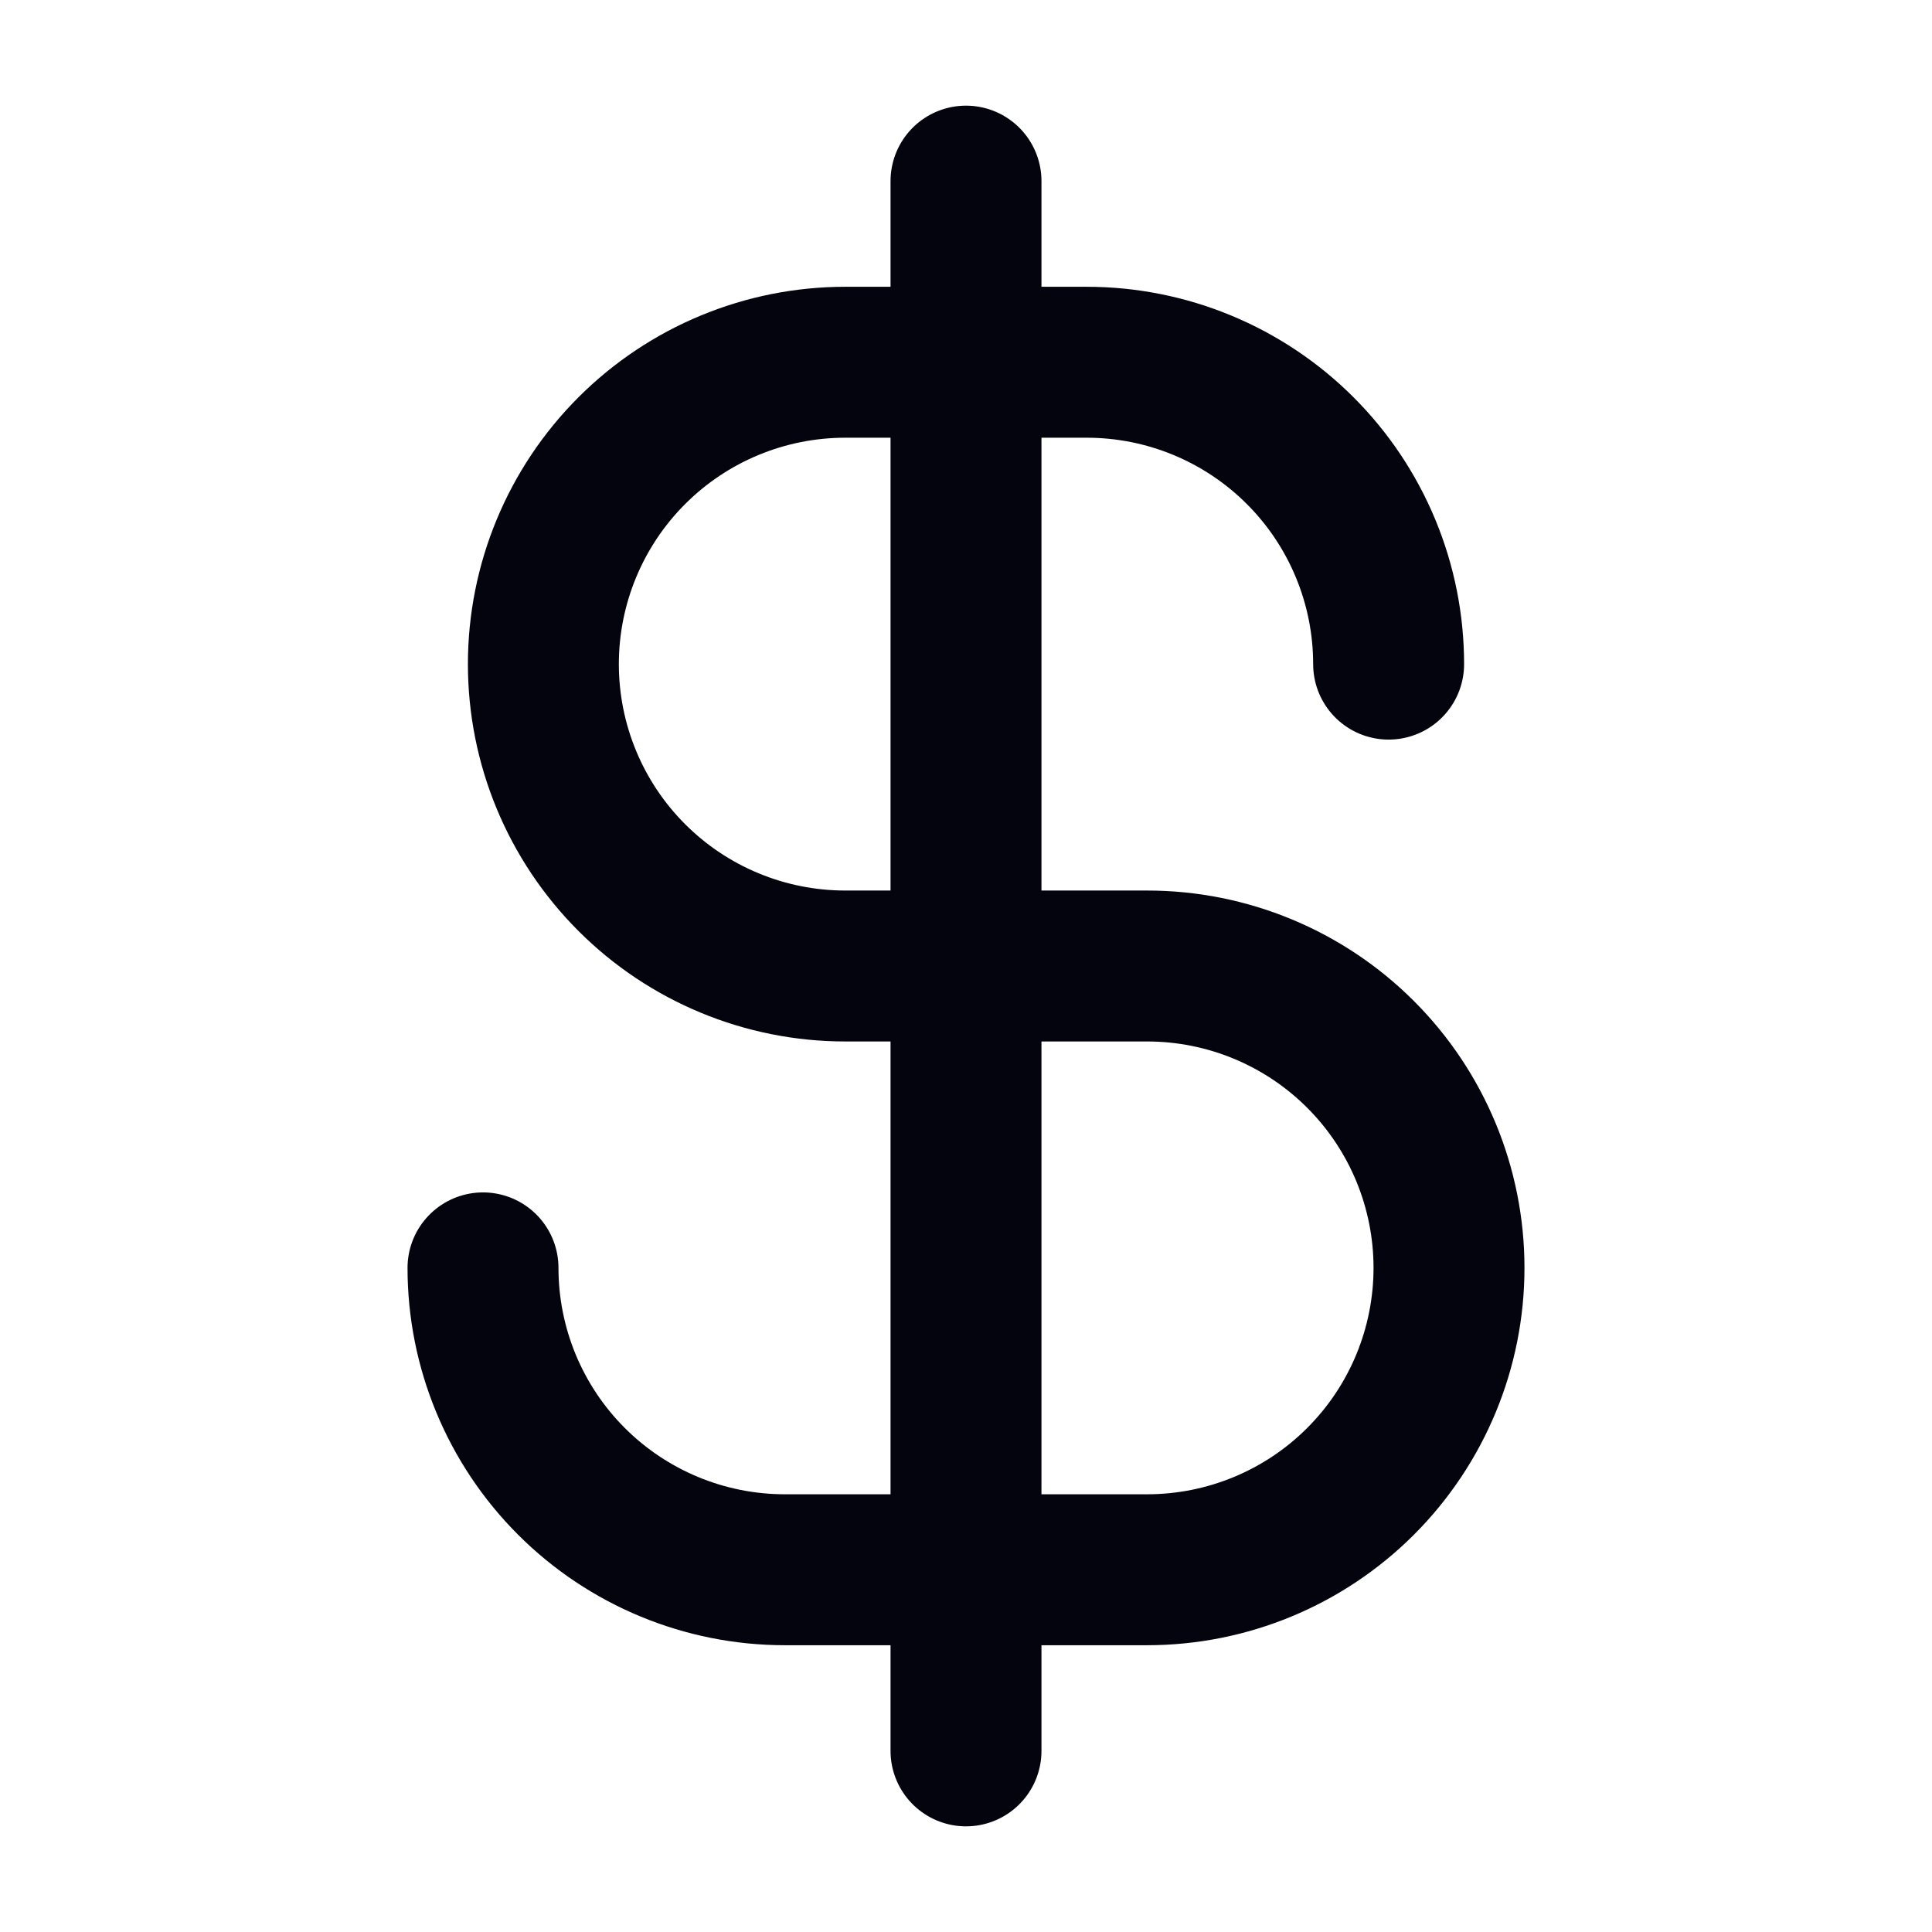
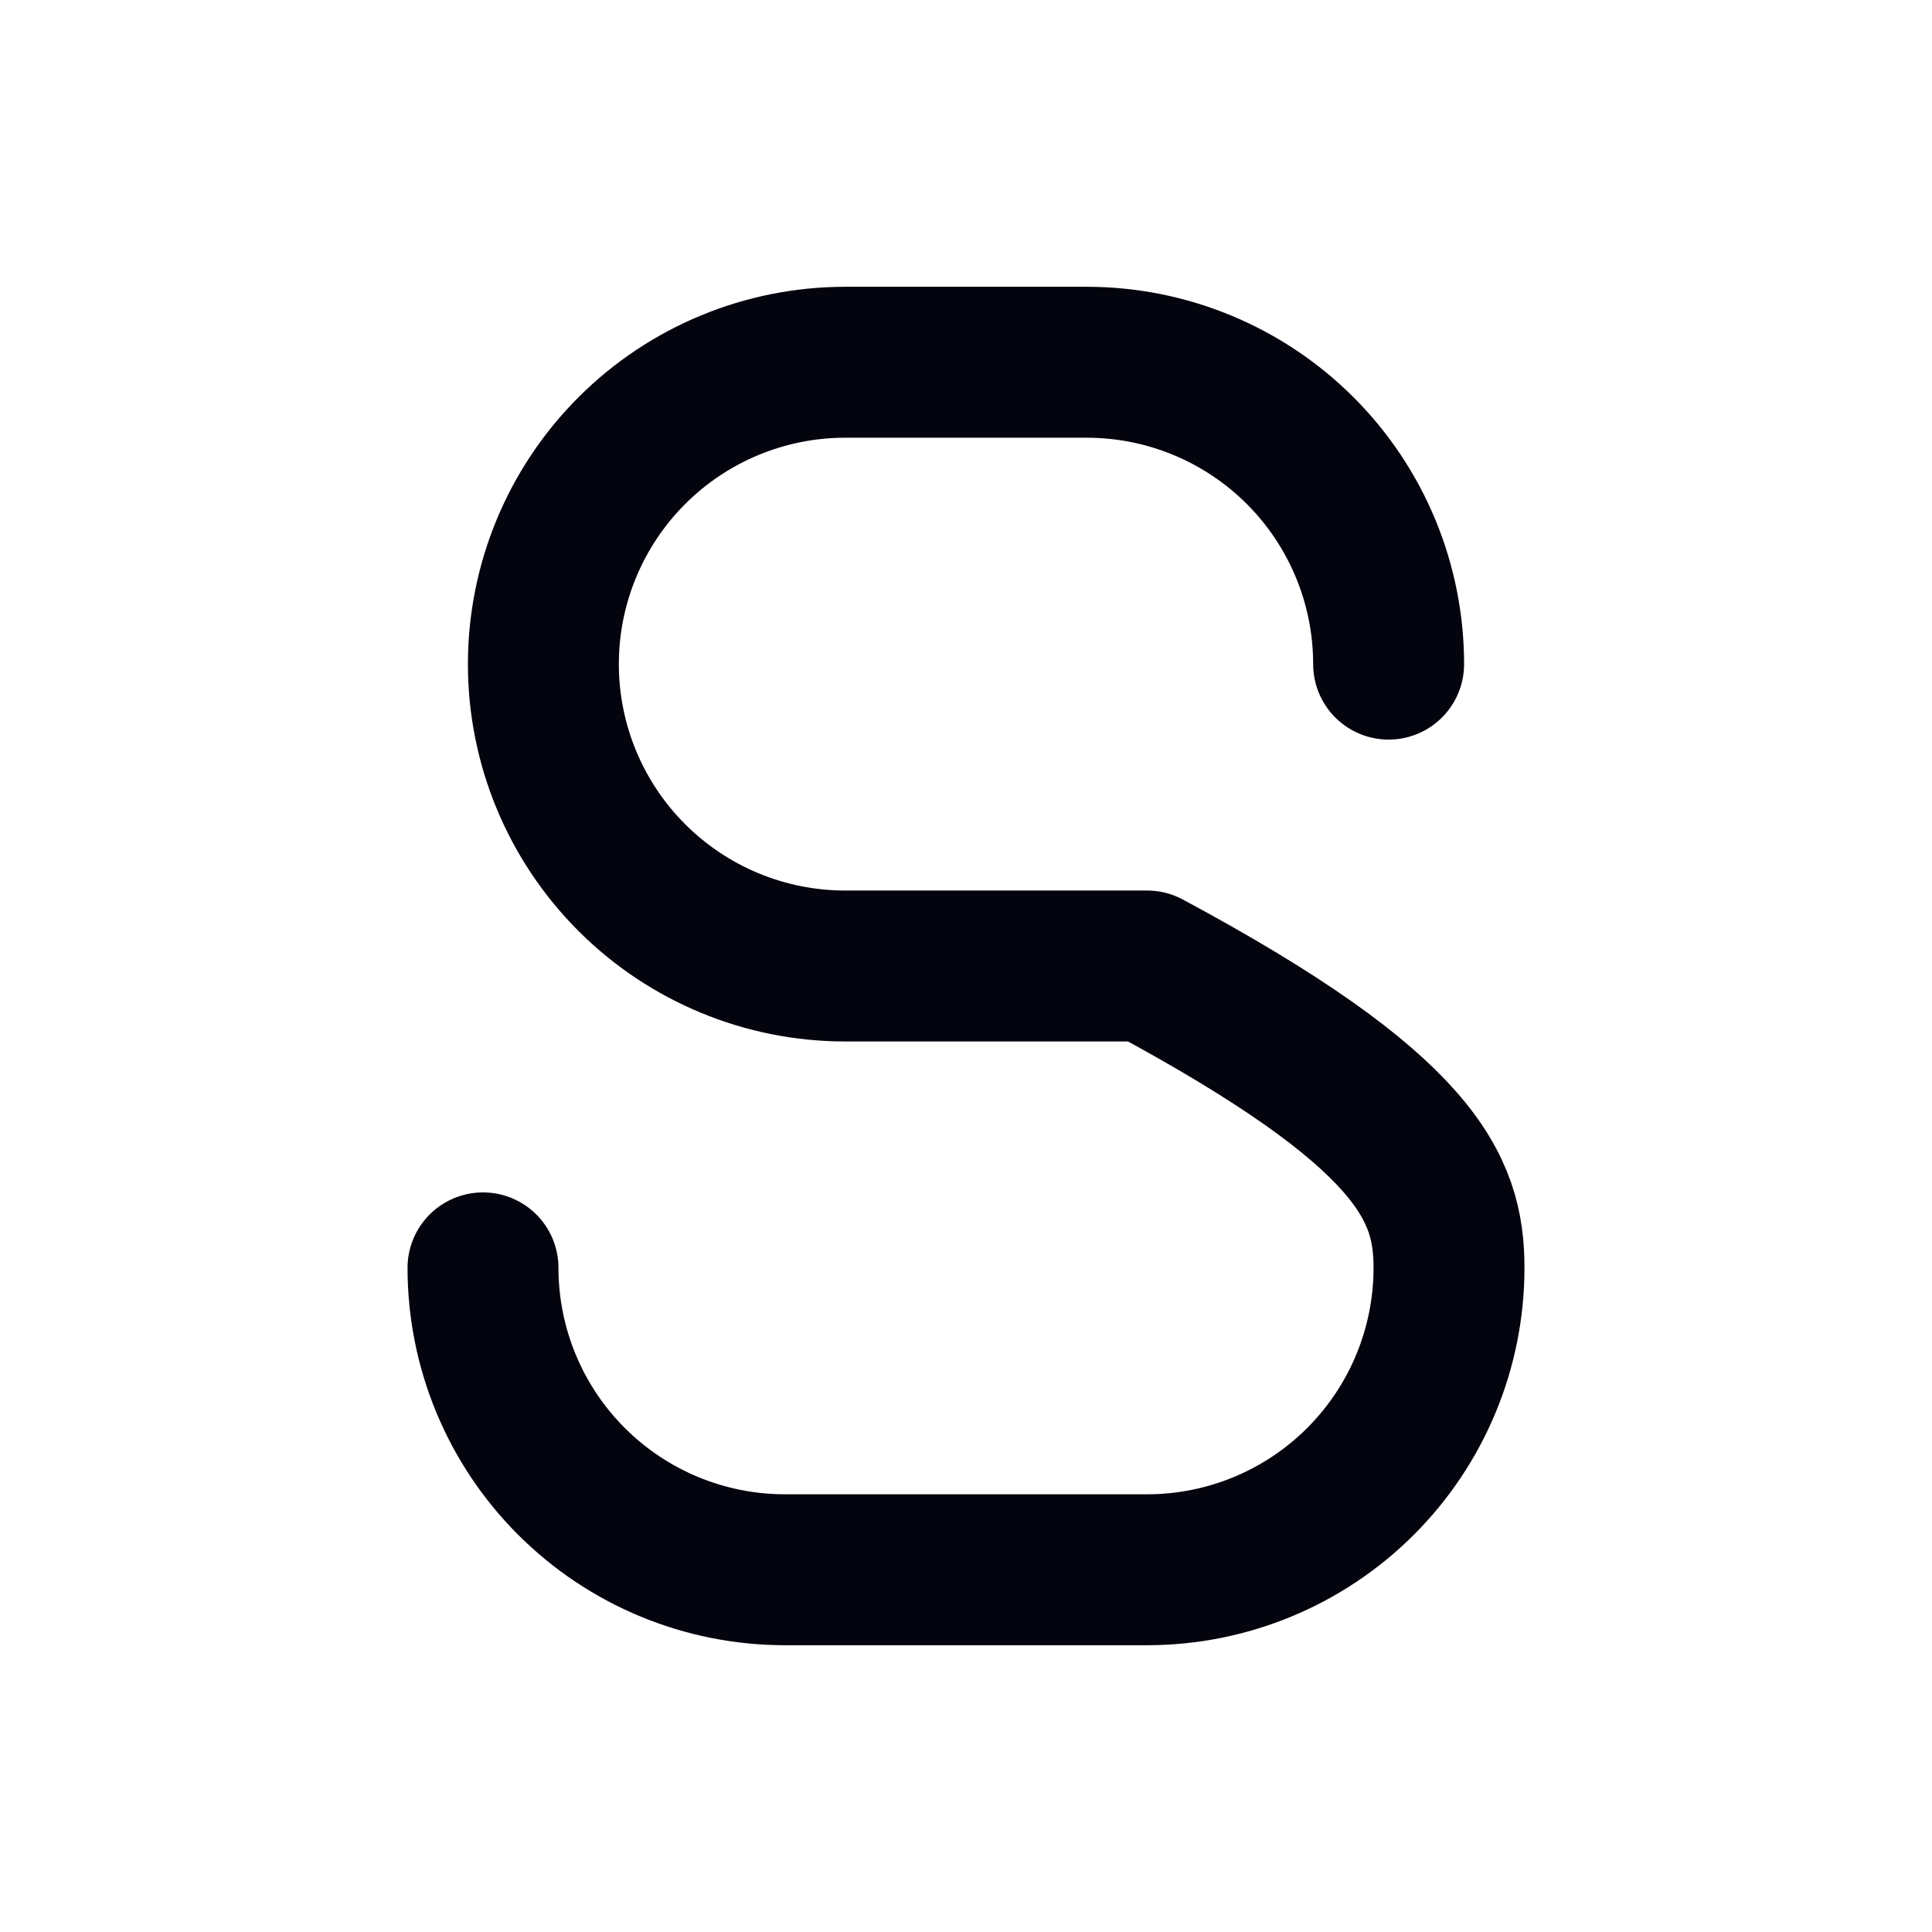
<svg xmlns="http://www.w3.org/2000/svg" width="256" height="256" viewBox="0 0 256 256" fill="none">
  <g clip-path="url(#clip0_1370_2603)">
-     <path d="M128 24V232" stroke="#04040F" stroke-width="20" stroke-linecap="round" stroke-linejoin="round" />
-     <path d="M184 88C184 82.747 182.965 77.546 180.955 72.693C178.945 67.84 175.999 63.43 172.284 59.716C168.57 56.001 164.16 53.055 159.307 51.045C154.454 49.035 149.253 48 144 48H112C101.391 48 91.217 52.214 83.716 59.716C76.214 67.217 72 77.391 72 88C72 98.609 76.214 108.783 83.716 116.284C91.217 123.786 101.391 128 112 128H152C162.609 128 172.783 132.214 180.284 139.716C187.786 147.217 192 157.391 192 168C192 178.609 187.786 188.783 180.284 196.284C172.783 203.786 162.609 208 152 208H104C93.391 208 83.217 203.786 75.716 196.284C68.214 188.783 64 178.609 64 168" stroke="#04040F" stroke-width="20" stroke-linecap="round" stroke-linejoin="round" />
+     <path d="M184 88C184 82.747 182.965 77.546 180.955 72.693C178.945 67.84 175.999 63.43 172.284 59.716C168.57 56.001 164.16 53.055 159.307 51.045C154.454 49.035 149.253 48 144 48H112C101.391 48 91.217 52.214 83.716 59.716C76.214 67.217 72 77.391 72 88C72 98.609 76.214 108.783 83.716 116.284C91.217 123.786 101.391 128 112 128H152C187.786 147.217 192 157.391 192 168C192 178.609 187.786 188.783 180.284 196.284C172.783 203.786 162.609 208 152 208H104C93.391 208 83.217 203.786 75.716 196.284C68.214 188.783 64 178.609 64 168" stroke="#04040F" stroke-width="20" stroke-linecap="round" stroke-linejoin="round" />
  </g>
  <defs>
    <clipPath id="clip0_1370_2603">
      <rect width="256" height="256" fill="white" />
    </clipPath>
  </defs>
</svg>